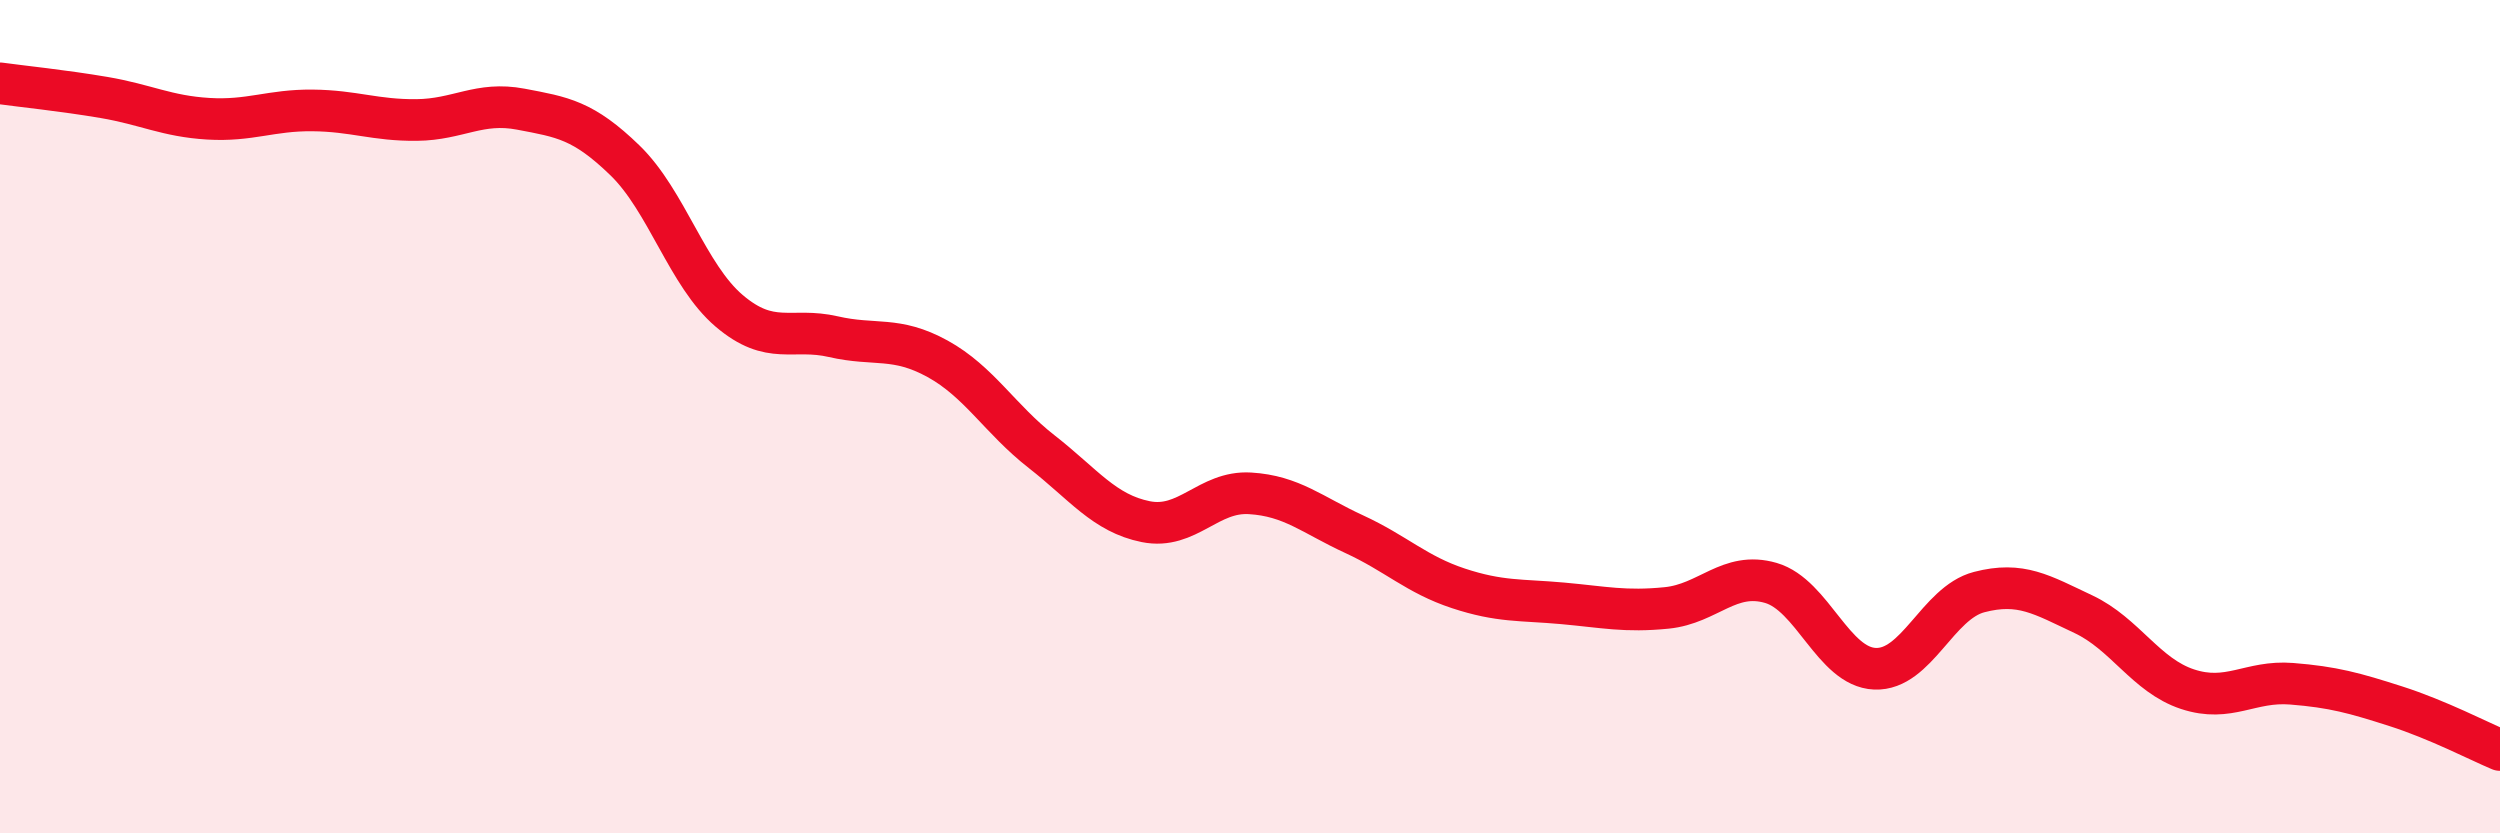
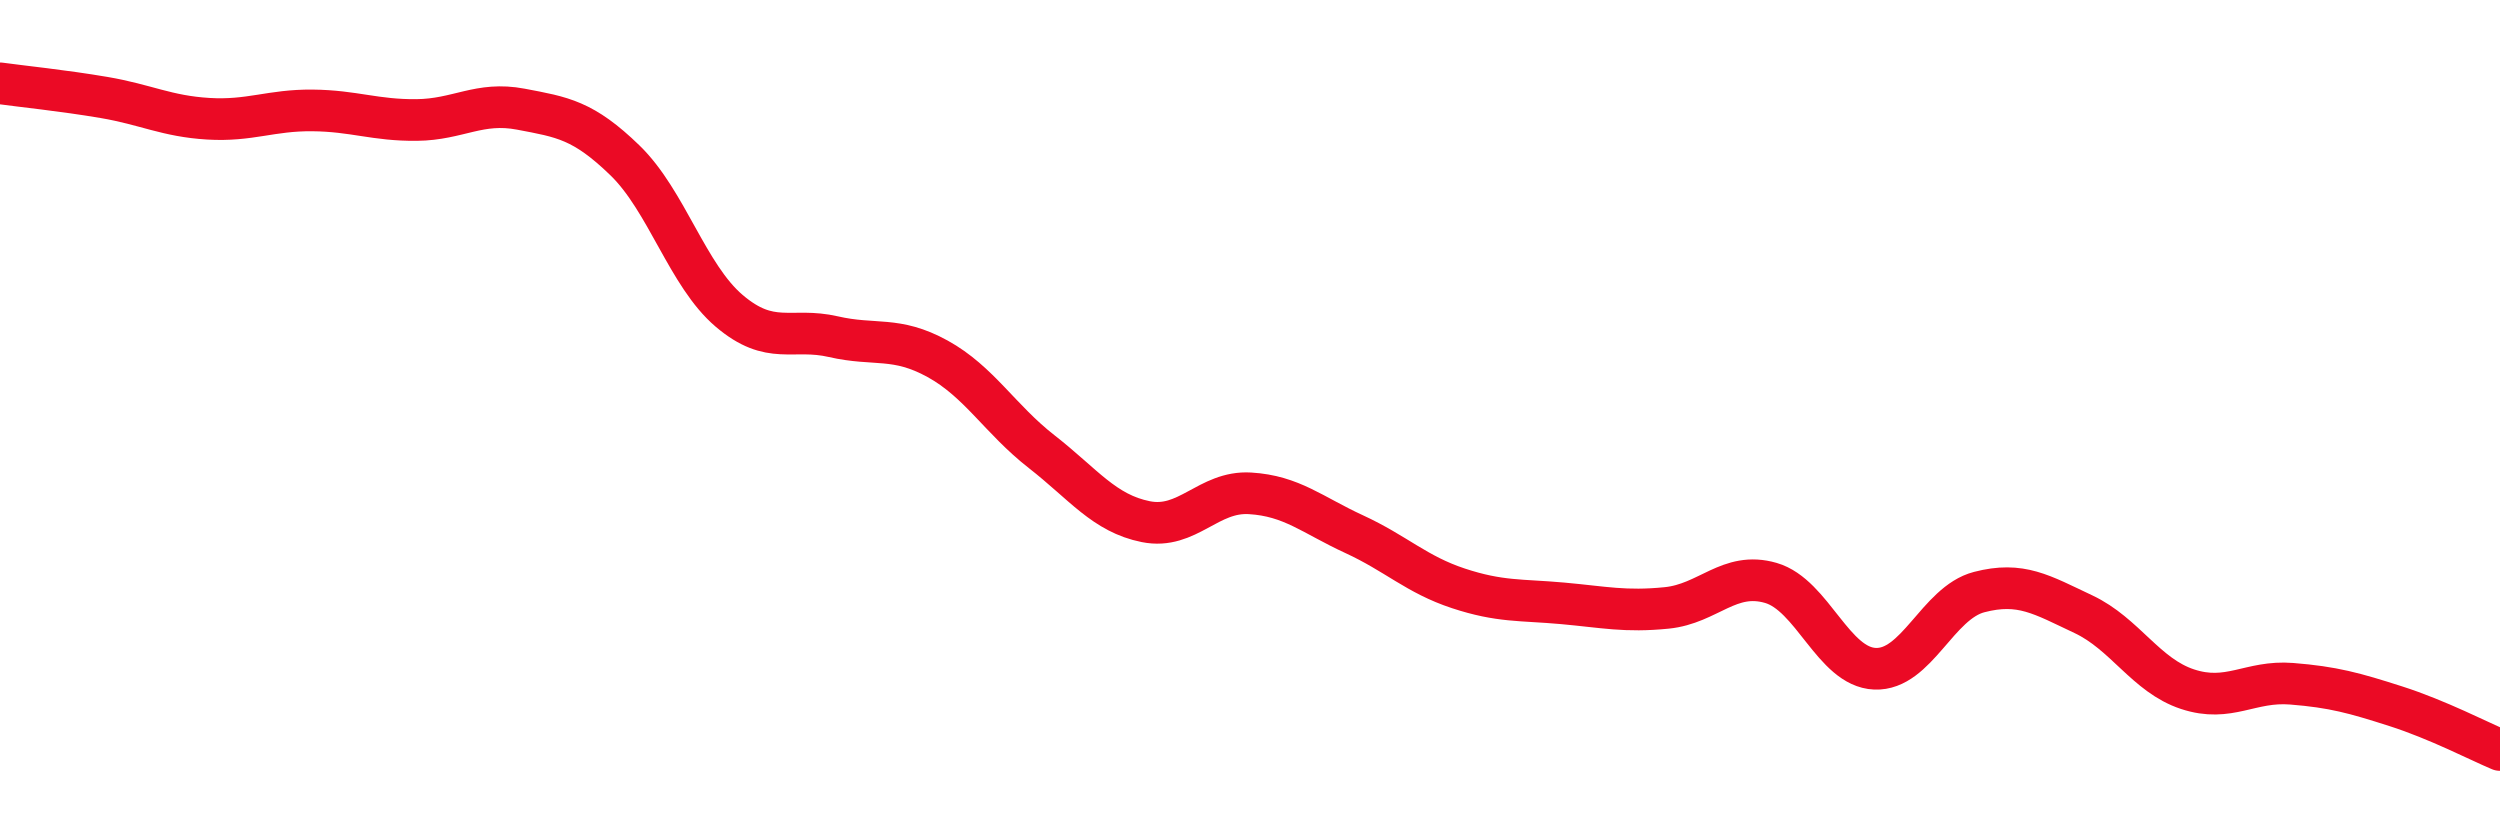
<svg xmlns="http://www.w3.org/2000/svg" width="60" height="20" viewBox="0 0 60 20">
-   <path d="M 0,2 C 0.5,2.07 1.5,2.17 2.5,2.34 C 3.5,2.51 4,2.79 5,2.85 C 6,2.91 6.5,2.64 7.5,2.65 C 8.5,2.66 9,2.89 10,2.88 C 11,2.87 11.5,2.43 12.5,2.62 C 13.5,2.81 14,2.88 15,3.85 C 16,4.82 16.5,6.61 17.5,7.46 C 18.5,8.31 19,7.85 20,8.08 C 21,8.31 21.5,8.06 22.5,8.61 C 23.5,9.16 24,10.06 25,10.84 C 26,11.62 26.5,12.32 27.5,12.52 C 28.5,12.72 29,11.78 30,11.84 C 31,11.9 31.5,12.36 32.5,12.82 C 33.5,13.28 34,13.79 35,14.12 C 36,14.45 36.5,14.39 37.5,14.48 C 38.5,14.57 39,14.69 40,14.59 C 41,14.49 41.5,13.7 42.5,13.99 C 43.5,14.28 44,16.01 45,16.05 C 46,16.09 46.5,14.47 47.5,14.21 C 48.5,13.95 49,14.27 50,14.74 C 51,15.21 51.5,16.21 52.5,16.54 C 53.5,16.87 54,16.33 55,16.41 C 56,16.49 56.5,16.63 57.5,16.95 C 58.5,17.27 59.5,17.79 60,18L60 20L0 20Z" fill="#EB0A25" opacity="0.1" stroke-linecap="round" stroke-linejoin="round" />
  <path d="M 0,2 C 0.5,2.07 1.5,2.17 2.5,2.34 C 3.5,2.51 4,2.79 5,2.85 C 6,2.91 6.5,2.64 7.5,2.65 C 8.5,2.66 9,2.89 10,2.88 C 11,2.87 11.5,2.43 12.5,2.62 C 13.5,2.81 14,2.88 15,3.85 C 16,4.82 16.5,6.61 17.5,7.46 C 18.5,8.31 19,7.85 20,8.08 C 21,8.31 21.5,8.06 22.5,8.61 C 23.5,9.16 24,10.06 25,10.84 C 26,11.62 26.5,12.32 27.5,12.52 C 28.5,12.72 29,11.78 30,11.84 C 31,11.9 31.5,12.36 32.5,12.82 C 33.5,13.28 34,13.79 35,14.12 C 36,14.45 36.5,14.39 37.5,14.48 C 38.5,14.57 39,14.69 40,14.59 C 41,14.49 41.5,13.7 42.5,13.99 C 43.5,14.28 44,16.01 45,16.05 C 46,16.09 46.5,14.47 47.5,14.21 C 48.5,13.95 49,14.27 50,14.74 C 51,15.21 51.5,16.21 52.5,16.54 C 53.5,16.87 54,16.33 55,16.41 C 56,16.49 56.5,16.63 57.5,16.95 C 58.5,17.27 59.5,17.79 60,18" stroke="#EB0A25" stroke-width="1" fill="none" stroke-linecap="round" stroke-linejoin="round" />
</svg>